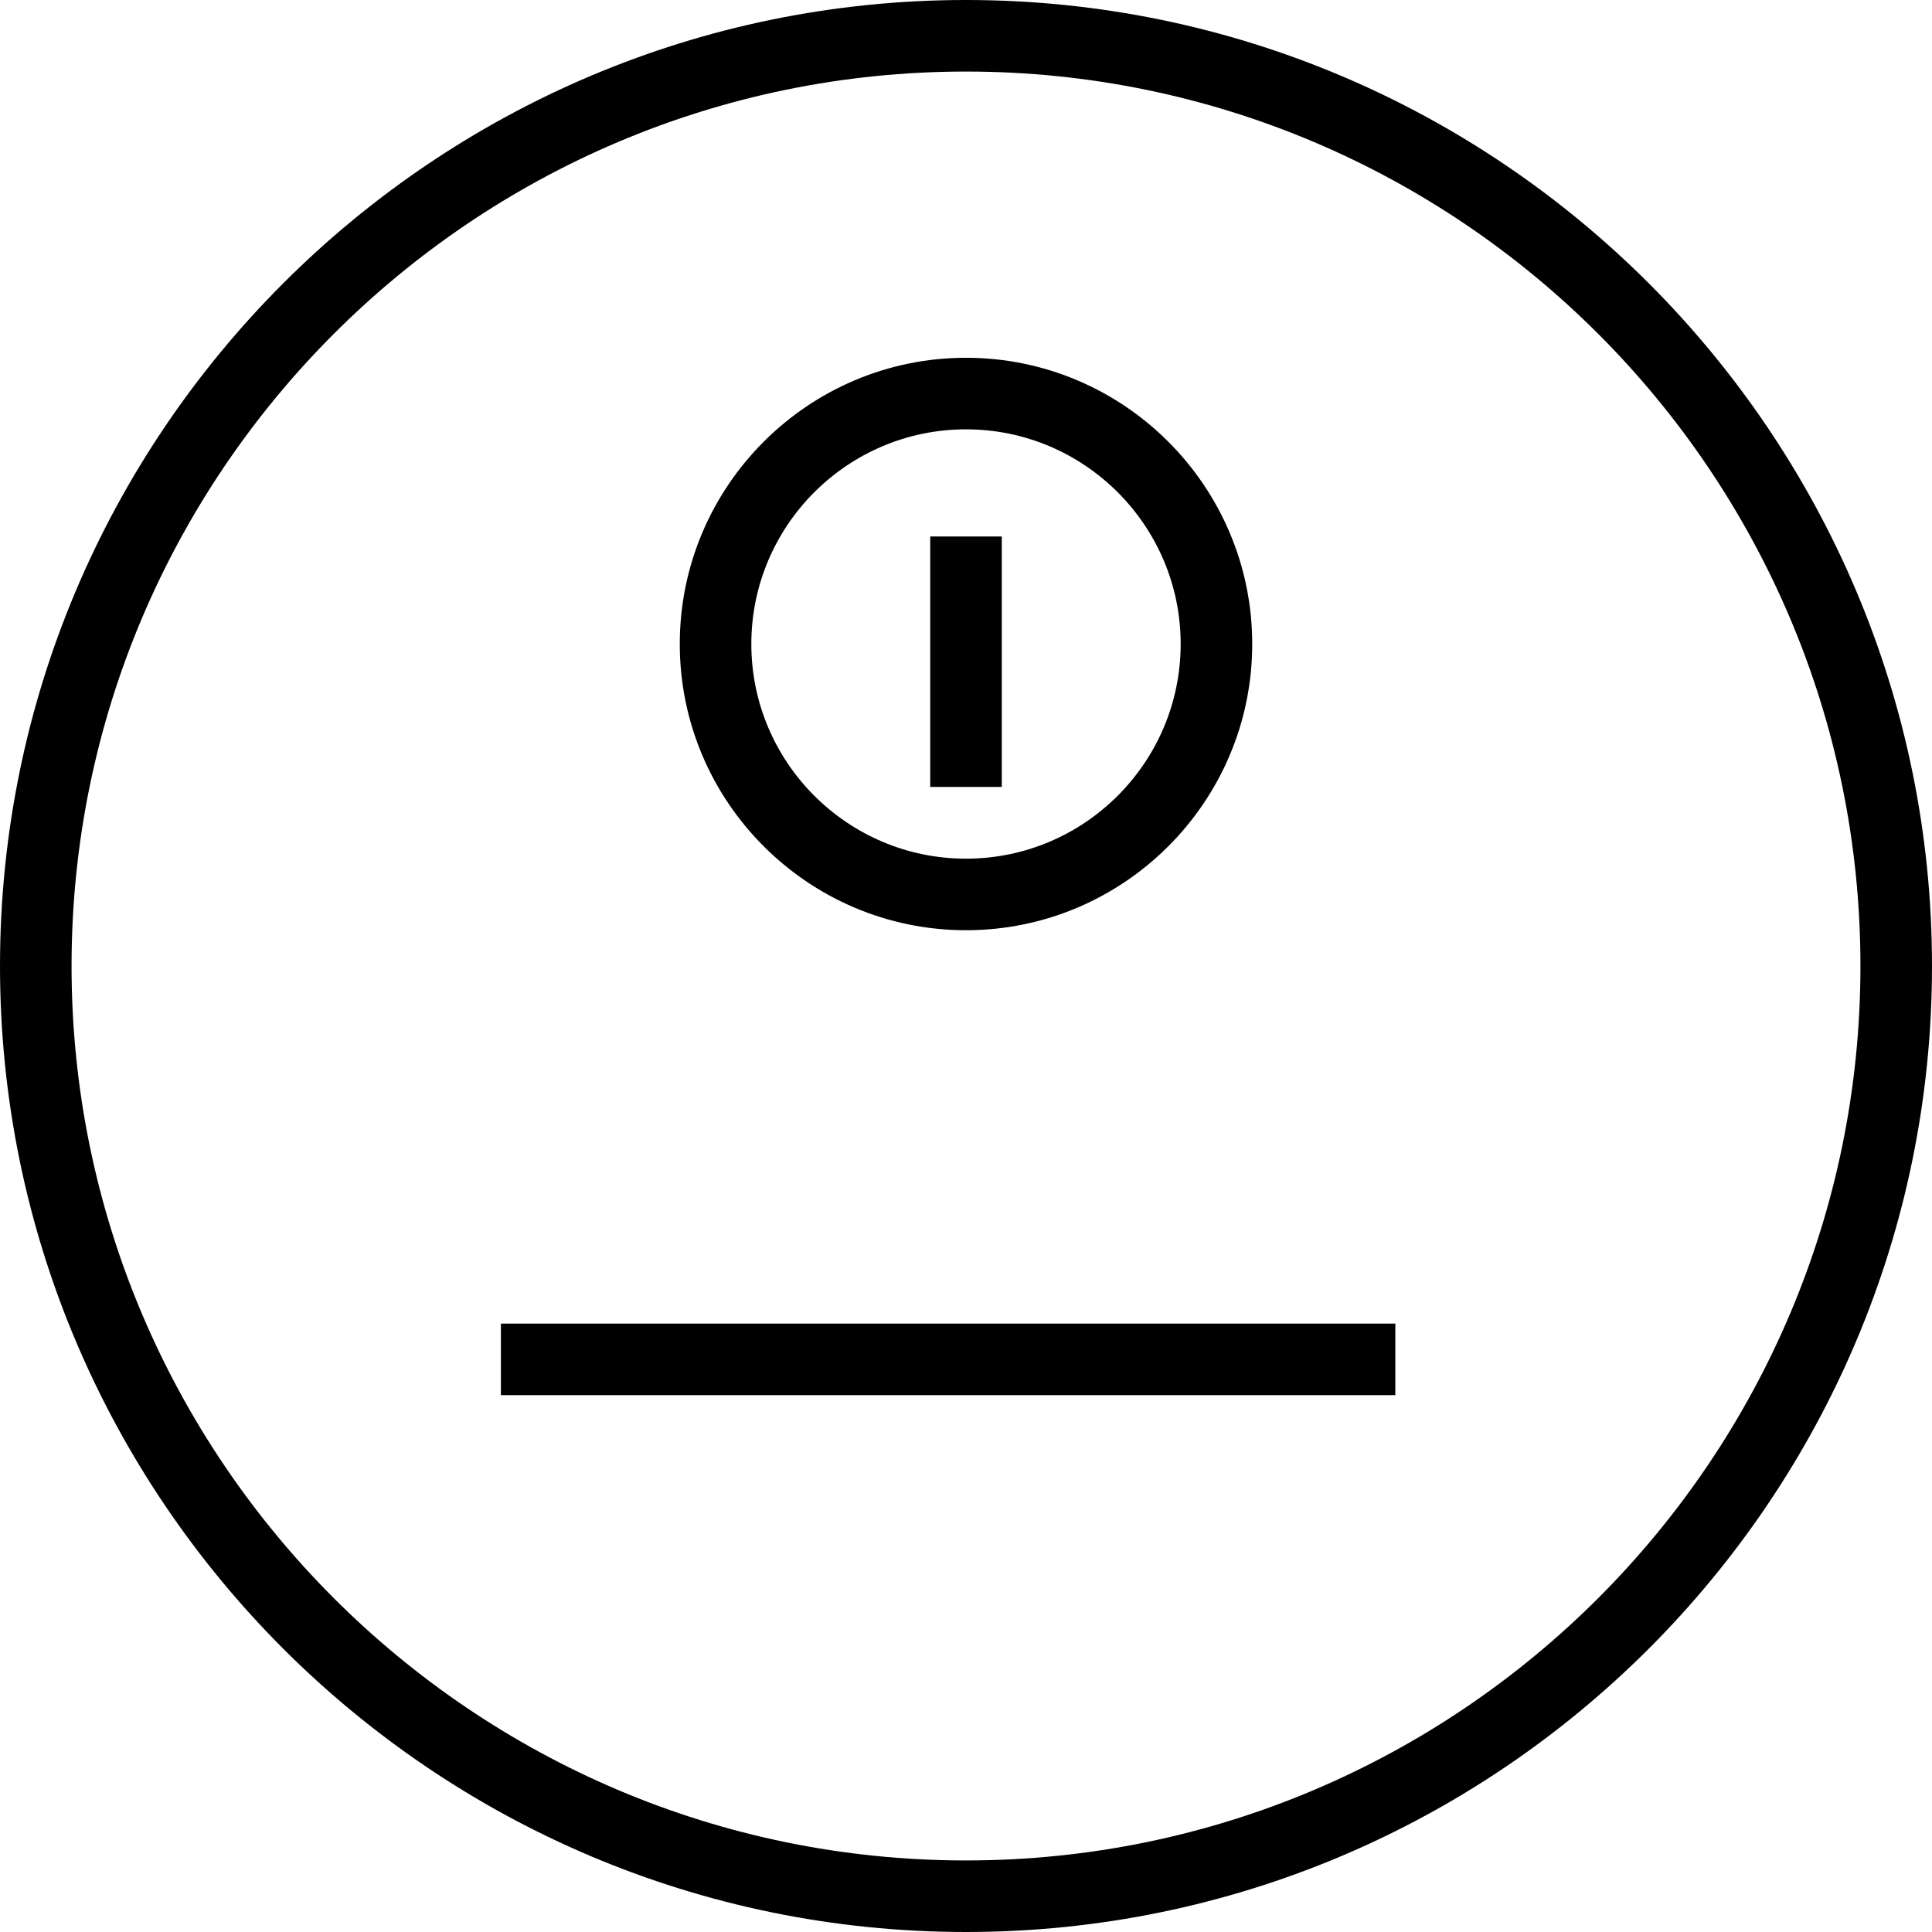
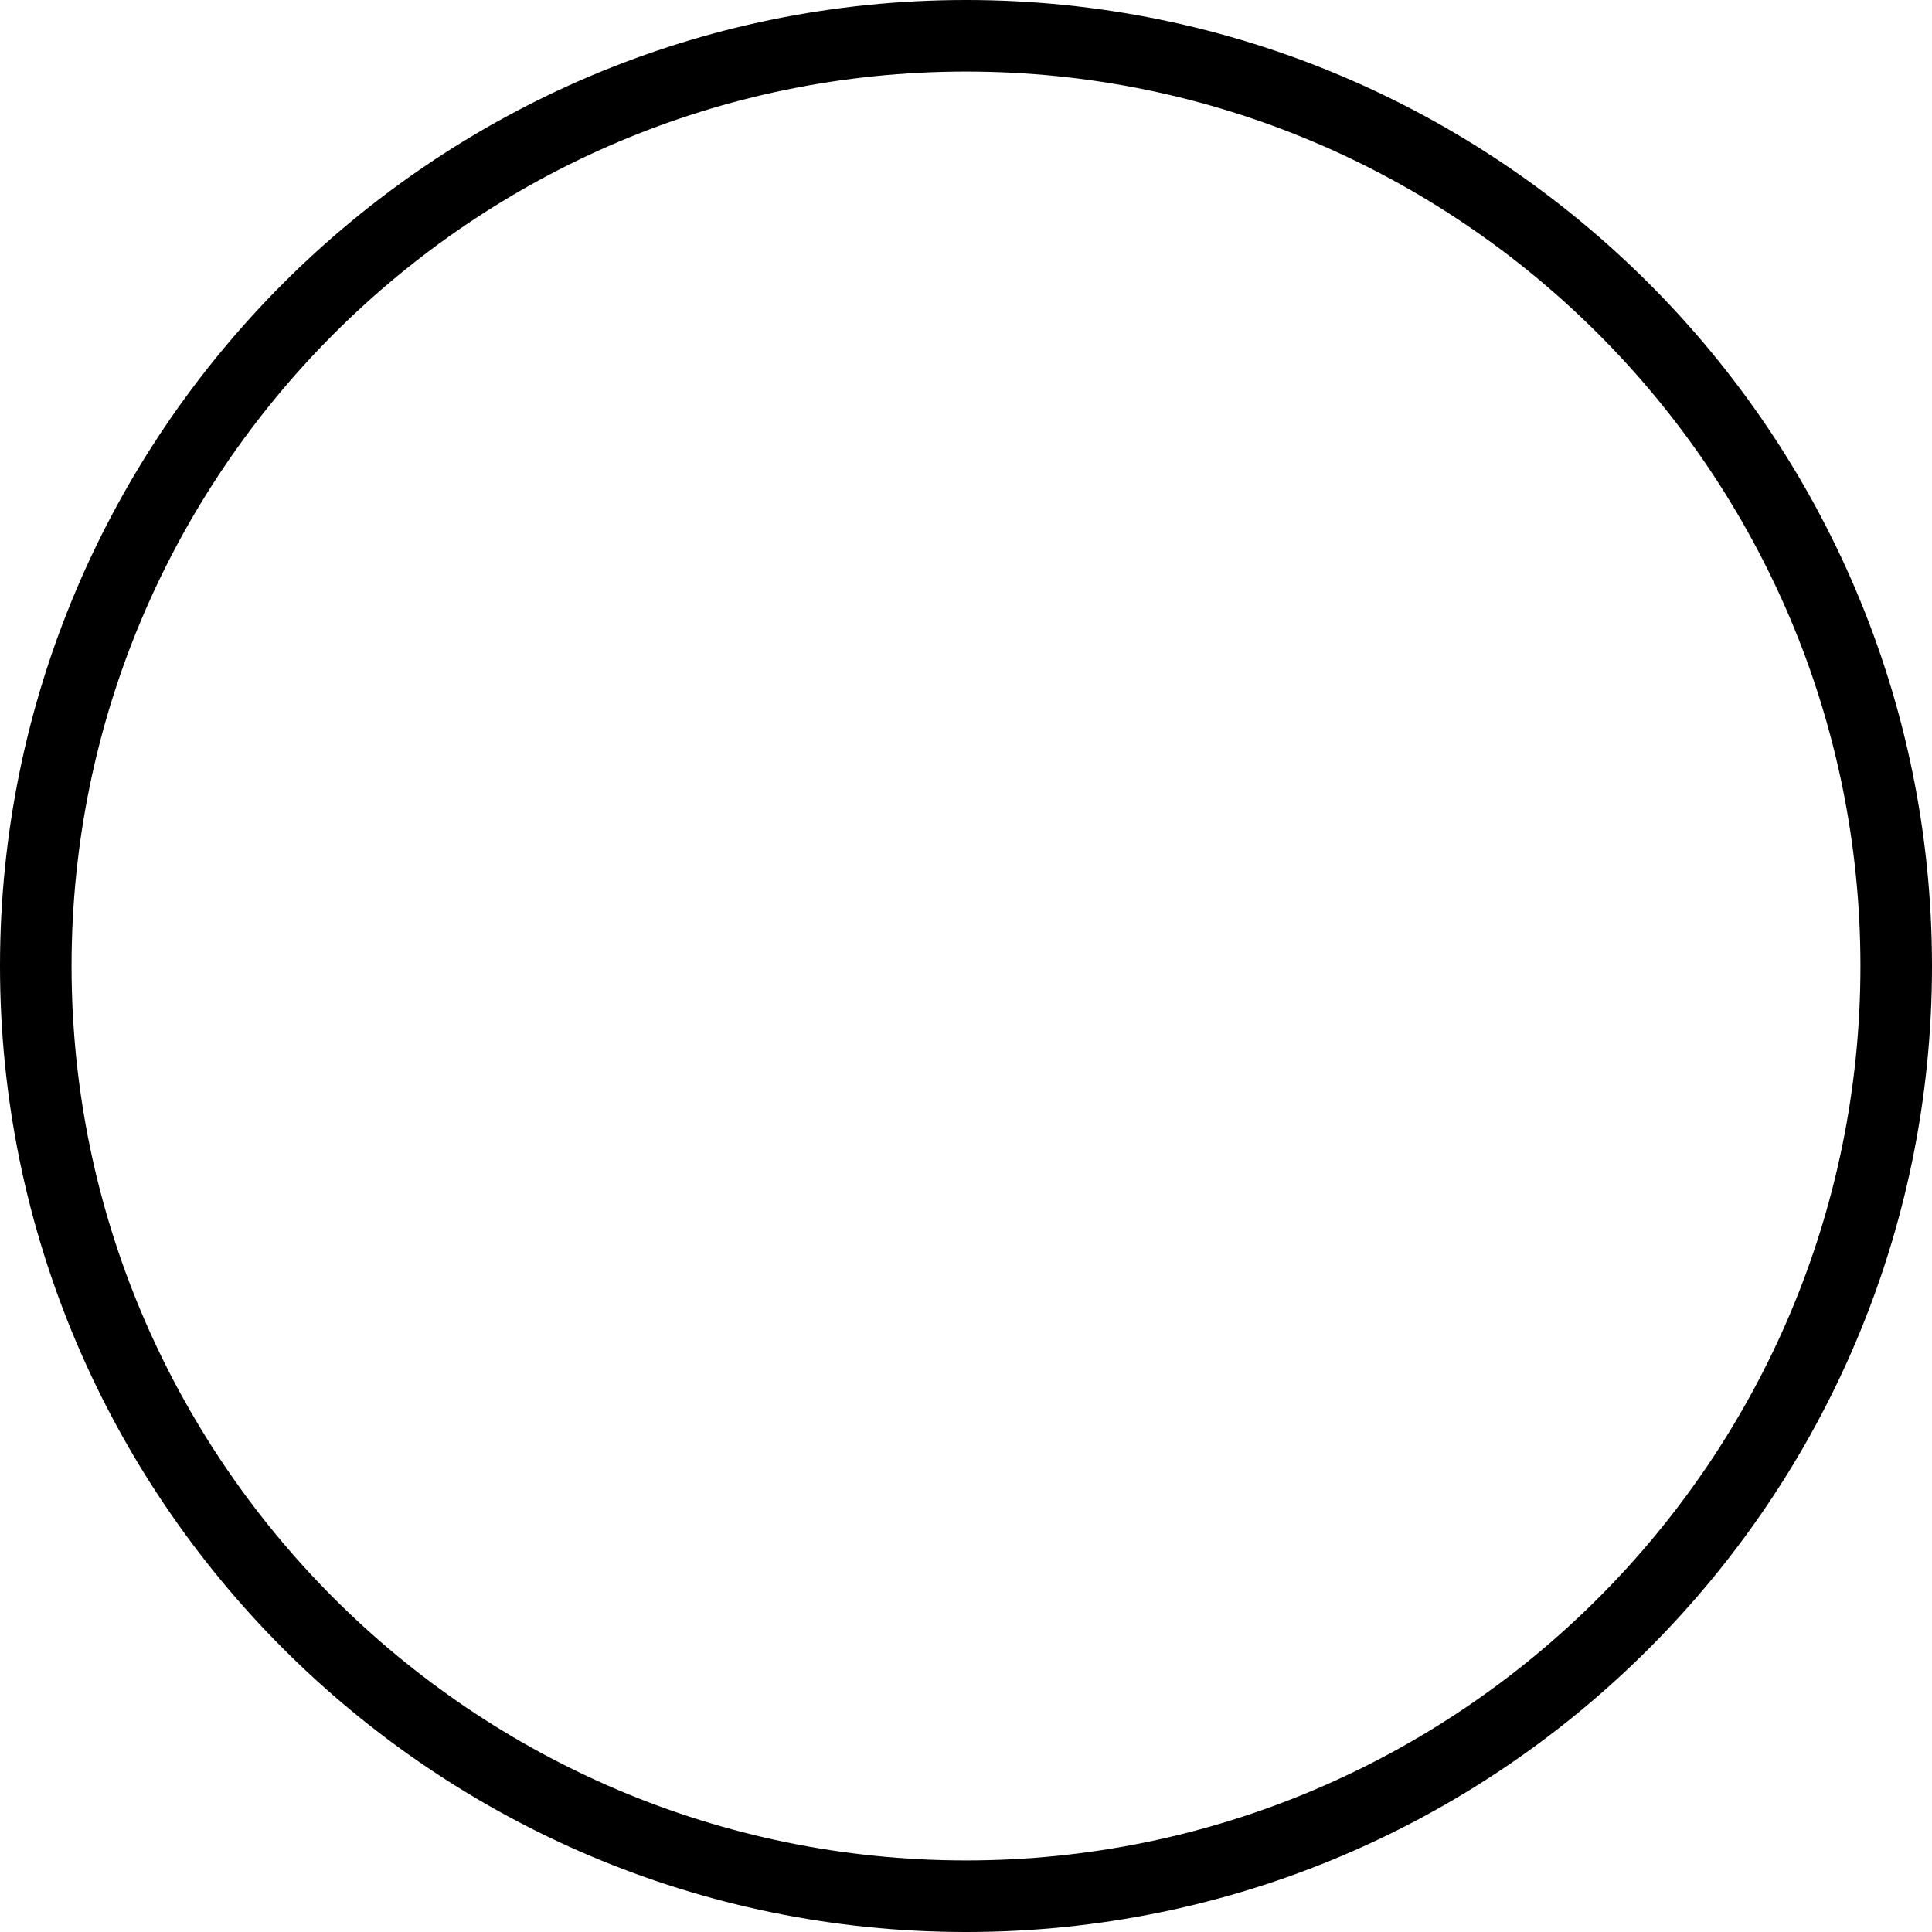
<svg xmlns="http://www.w3.org/2000/svg" fill="#000000" version="1.1" id="Layer_1" viewBox="0 0 512 512" xml:space="preserve">
  <g>
    <g>
      <path d="M256,0C114.843,0,0,114.843,0,256c0,141.157,114.843,256,256,256s256-114.843,256-256C512,114.843,397.157,0,256,0z     M256,493.037C125.296,493.037,18.963,386.704,18.963,256C18.963,125.296,125.296,18.963,256,18.963S493.037,125.296,493.037,256    C493.037,386.704,386.704,493.037,256,493.037z" />
    </g>
  </g>
  <g>
    <g>
-       <path d="M256,94.815c-41.824,0-75.852,34.028-75.852,75.852c0,41.824,34.028,75.852,75.852,75.852s75.852-34.028,75.852-75.852    C331.852,128.843,297.824,94.815,256,94.815z M256,227.556c-31.37,0-56.889-25.518-56.889-56.889    c0-31.37,25.518-56.889,56.889-56.889s56.889,25.519,56.889,56.889C312.889,202.037,287.37,227.556,256,227.556z" />
-     </g>
+       </g>
  </g>
  <g>
    <g>
-       <rect x="246.518" y="142.177" width="18.963" height="66.37" />
-     </g>
+       </g>
  </g>
  <g>
    <g>
-       <rect x="132.741" y="350.767" width="237.037" height="18.963" />
-     </g>
+       </g>
  </g>
</svg>